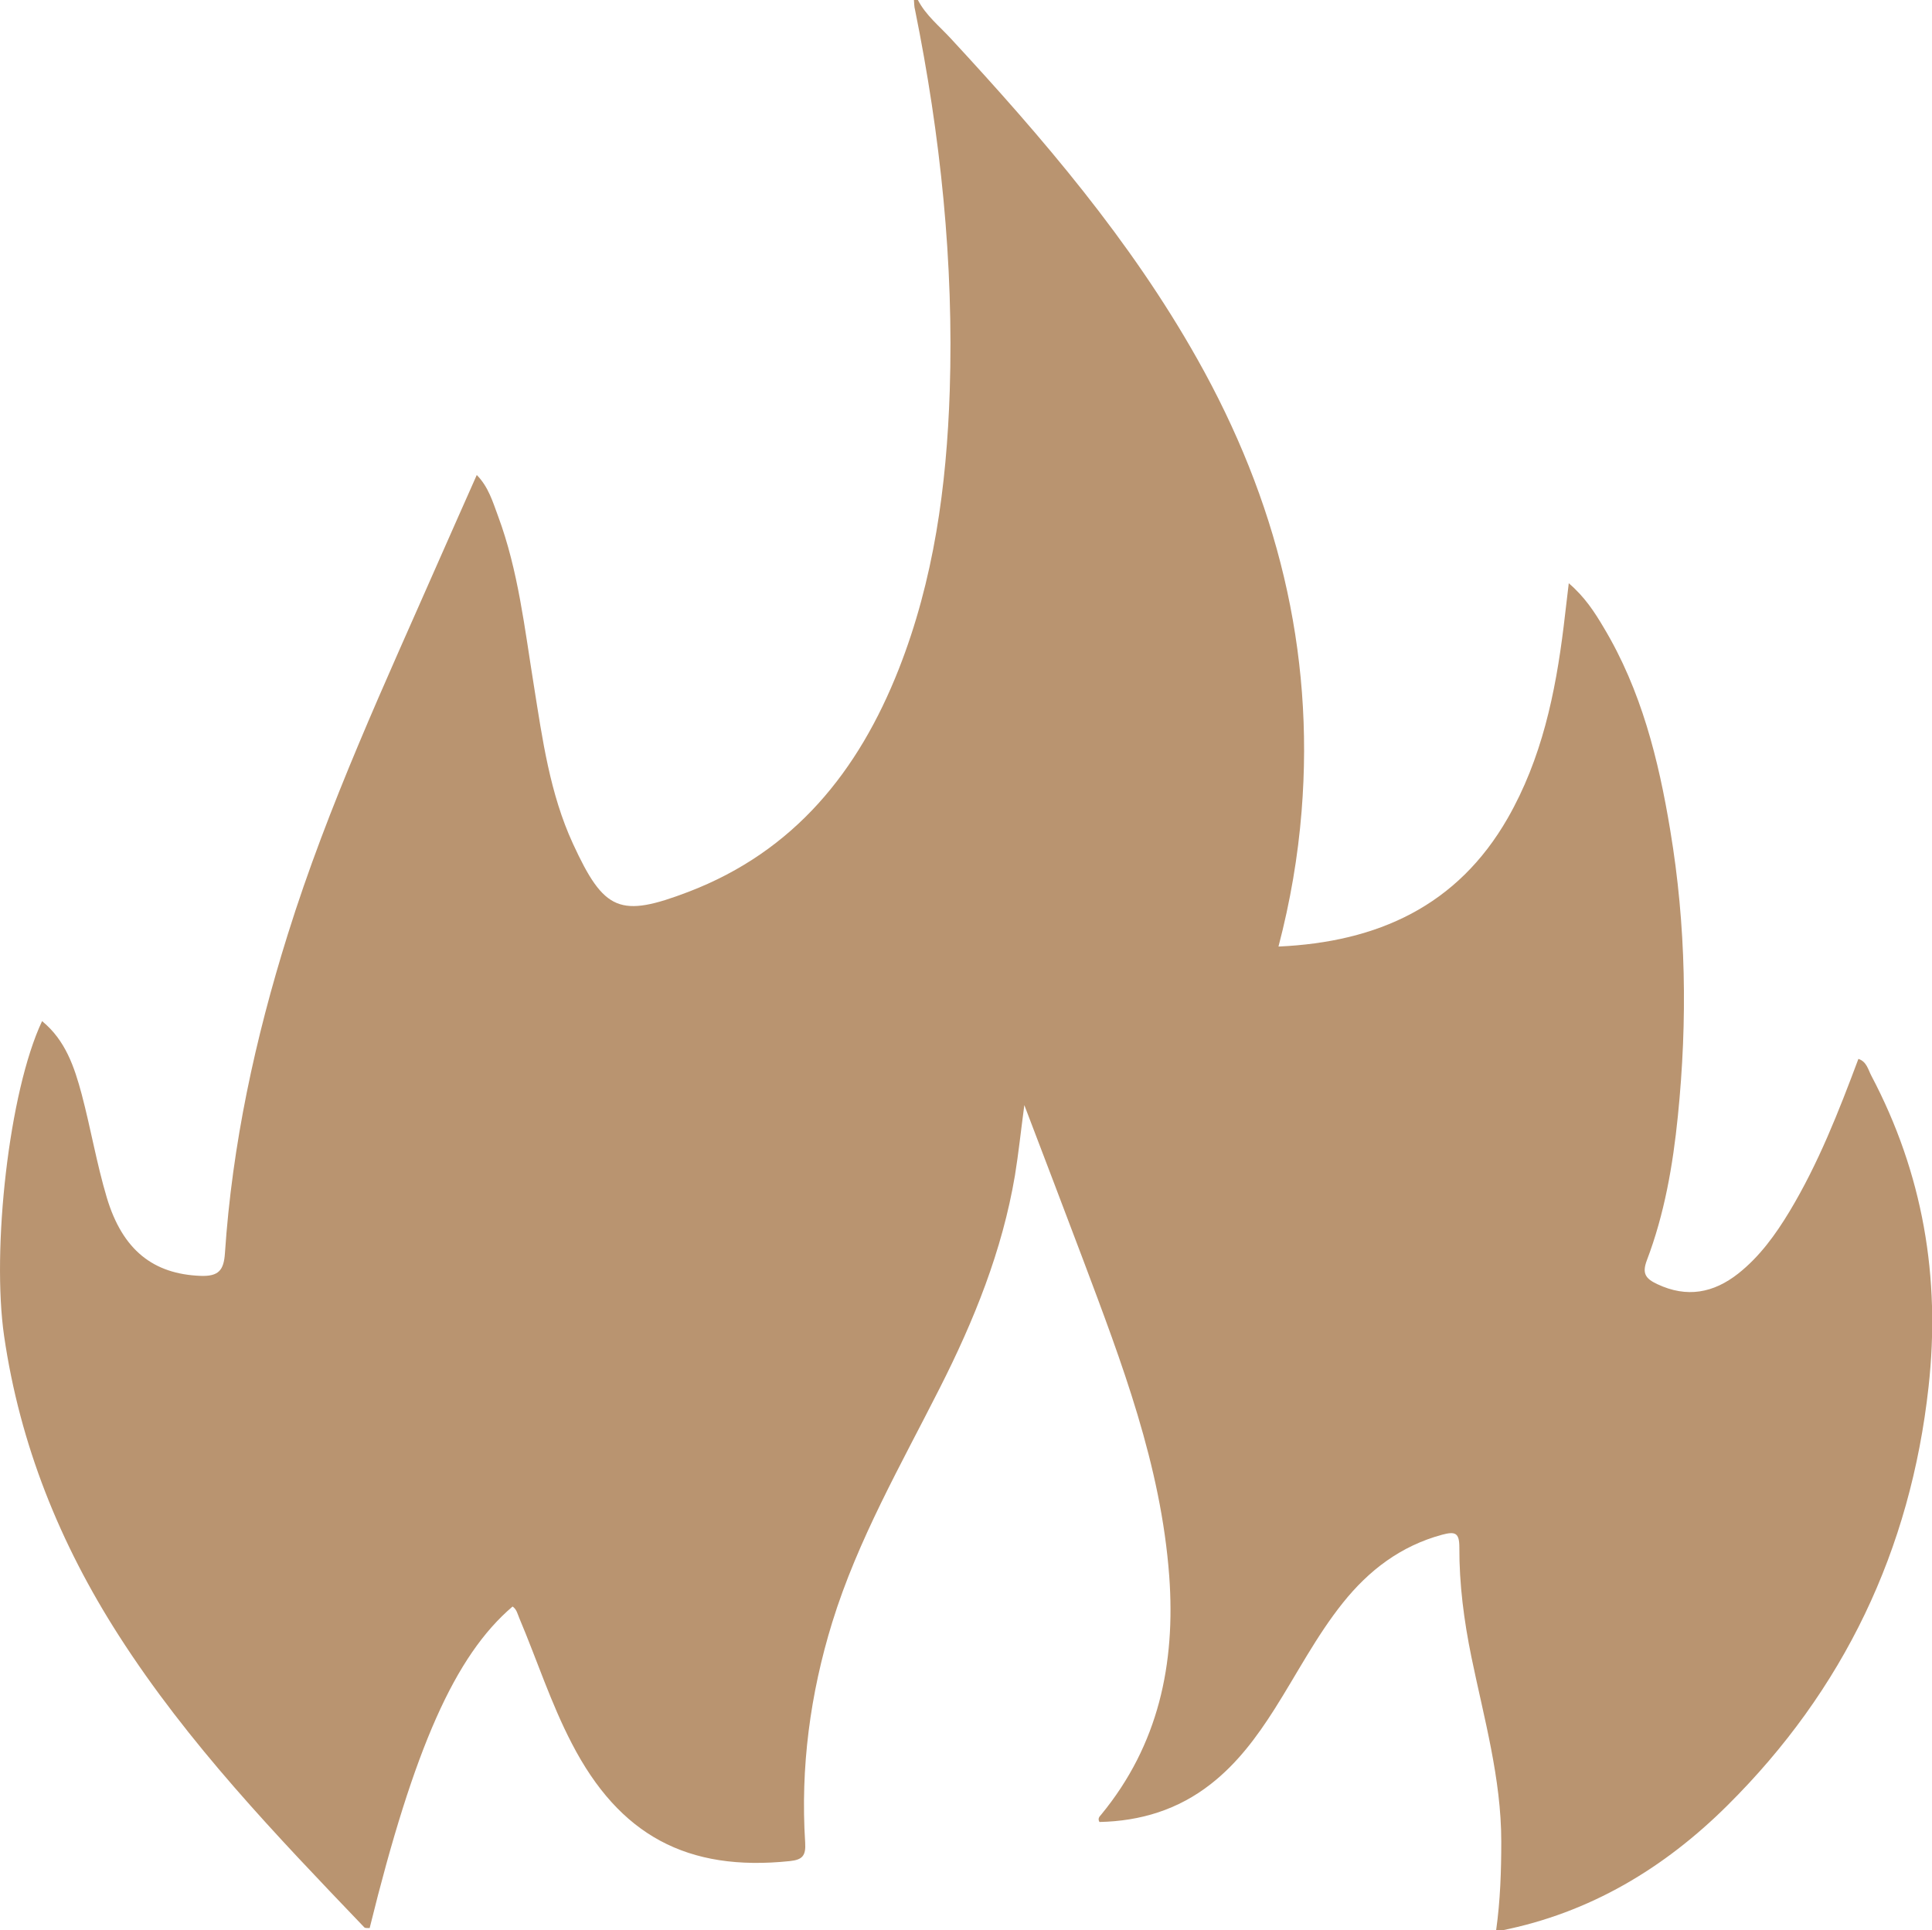
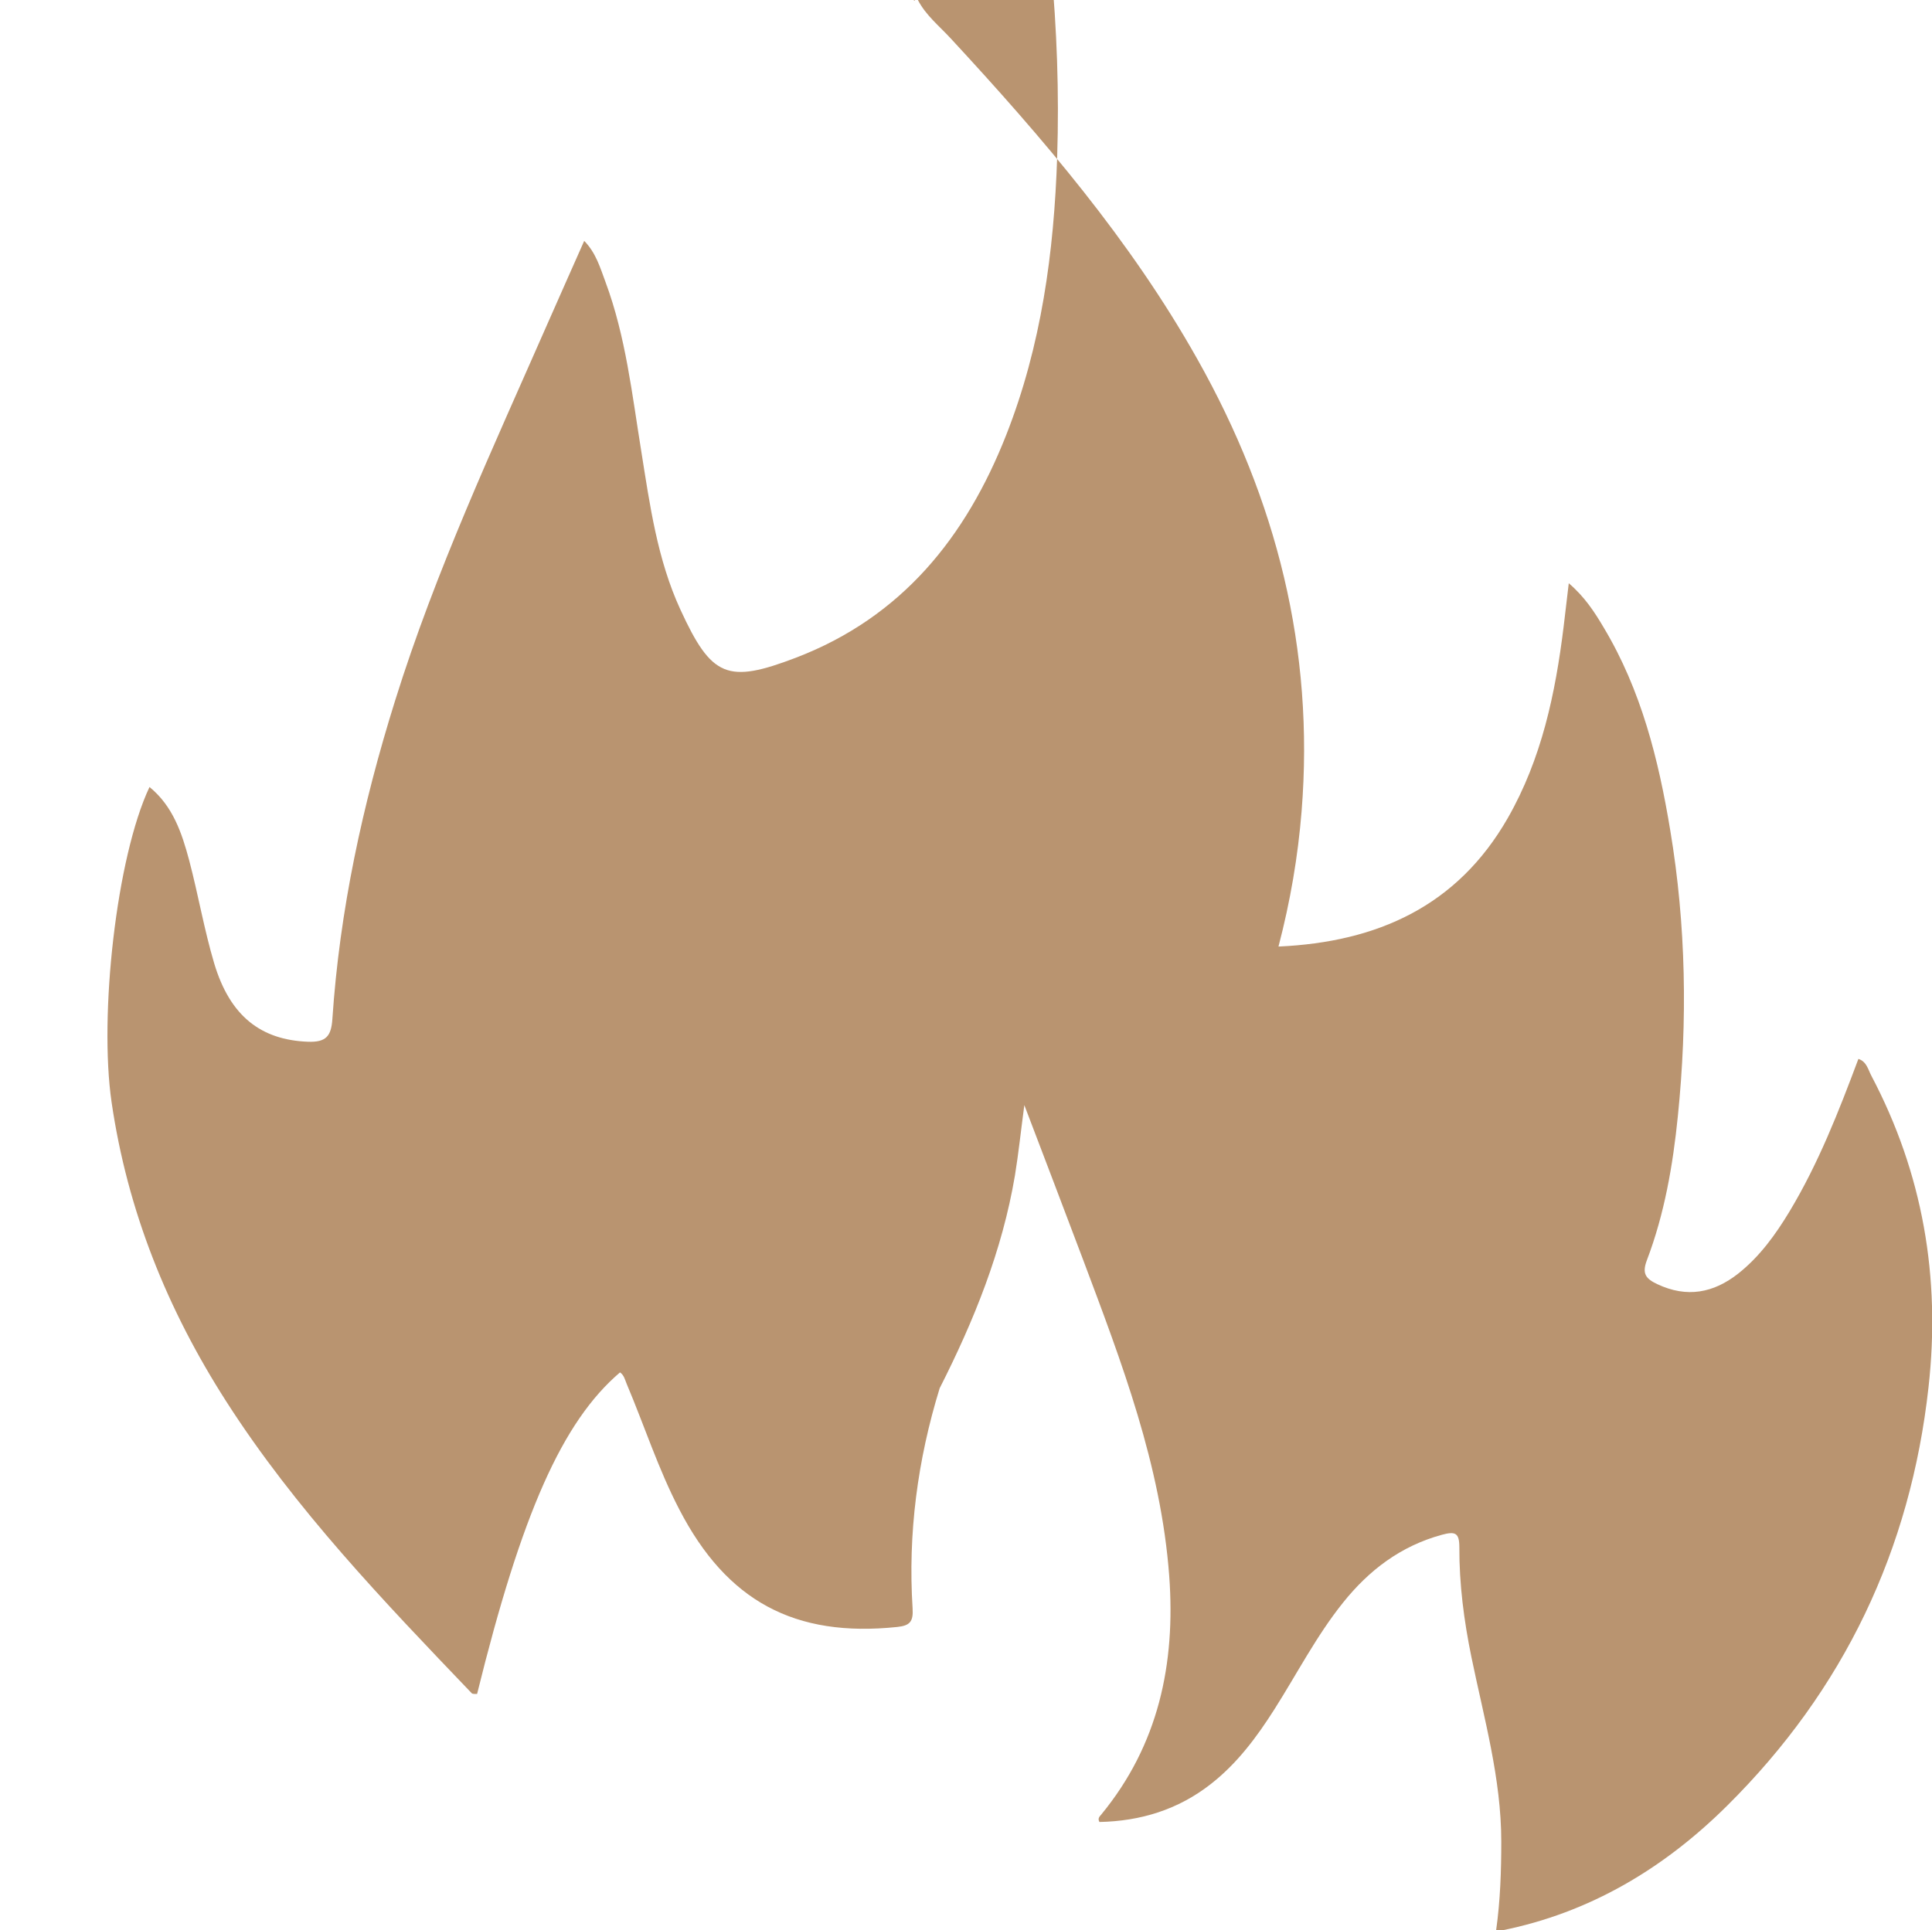
<svg xmlns="http://www.w3.org/2000/svg" version="1.1" id="Layer_1" x="0px" y="0px" viewBox="0 0 117.07 116.99" style="enable-background:new 0 0 117.07 116.99;" xml:space="preserve">
  <style type="text/css">
	.st0{fill:#B99470;}
</style>
-   <path class="st0" d="M55.62,0c0.48,0.93,1.3,1.58,1.99,2.33c5.57,6.02,10.89,12.23,14.94,19.43c4.8,8.52,7.11,17.62,6.32,27.42  c-0.22,2.73-0.68,5.44-1.4,8.19c6.01-0.27,10.84-2.46,13.89-7.78c2.06-3.6,2.89-7.56,3.39-11.62c0.1-0.82,0.19-1.64,0.31-2.62  c0.96,0.82,1.56,1.74,2.12,2.69c2.27,3.79,3.32,7.99,4.03,12.29c0.96,5.75,1.05,11.53,0.46,17.32c-0.3,2.97-0.81,5.93-1.88,8.74  c-0.3,0.8-0.07,1.11,0.63,1.44c1.8,0.85,3.41,0.54,4.91-0.64c1.3-1.03,2.26-2.36,3.11-3.77c1.75-2.91,2.98-6.06,4.17-9.24  c0.5,0.16,0.59,0.65,0.78,1.01c3.13,5.93,4.21,12.24,3.47,18.88c-1.09,9.88-5.14,18.36-12.18,25.35c-3.83,3.81-8.34,6.52-13.72,7.59  c-0.07,0.01-0.14-0.01-0.3-0.03c0.25-1.78,0.31-3.57,0.31-5.36c0-3.83-1.05-7.49-1.81-11.19c-0.45-2.2-0.74-4.41-0.73-6.65  c0-0.89-0.26-0.97-1.05-0.76c-2.5,0.68-4.43,2.15-6.01,4.13c-1.6,2-2.77,4.28-4.14,6.44c-1.08,1.7-2.26,3.29-3.86,4.54  c-1.99,1.56-4.27,2.25-6.75,2.3c-0.12-0.22,0.01-0.33,0.11-0.45c3.47-4.22,4.51-9.13,4.12-14.46c-0.5-6.73-2.88-12.94-5.22-19.17  c-1.15-3.05-2.31-6.09-3.56-9.37c-0.21,1.57-0.35,2.92-0.57,4.27c-0.77,4.56-2.48,8.79-4.56,12.89c-2.35,4.65-4.96,9.18-6.51,14.19  c-1.34,4.35-1.93,8.8-1.64,13.35c0.05,0.8-0.17,1.04-0.93,1.12c-6.21,0.65-10.33-1.56-13.21-7.13c-1.27-2.44-2.11-5.06-3.18-7.59  c-0.11-0.26-0.16-0.54-0.41-0.71c-3.49,2.98-5.96,8.54-8.66,19.49c-0.11-0.01-0.27,0.02-0.33-0.05  c-5.33-5.57-10.68-11.14-14.87-17.68c-3.57-5.57-5.99-11.56-6.95-18.15c-0.76-5.23,0.28-14.81,2.3-19.09  c1.42,1.16,1.96,2.79,2.4,4.43c0.55,2.08,0.91,4.21,1.52,6.26c0.96,3.21,2.84,4.64,5.68,4.75c1.1,0.04,1.41-0.34,1.48-1.37  c0.44-6.59,1.83-13,3.8-19.3c2.46-7.88,5.94-15.34,9.25-22.88c0.72-1.64,1.45-3.27,2.21-4.99c0.71,0.72,0.97,1.63,1.29,2.49  c1.23,3.31,1.61,6.81,2.17,10.27c0.52,3.26,0.97,6.55,2.37,9.59c1.89,4.11,2.85,4.5,7.01,2.91c6.41-2.46,10.29-7.3,12.73-13.49  c2.13-5.41,2.9-11.09,3.09-16.86c0.25-7.78-0.56-15.47-2.1-23.09C55.39,0.4,55.4,0.2,55.38,0C55.46,0,55.54,0,55.62,0z" />
+   <path class="st0" d="M55.62,0c0.48,0.93,1.3,1.58,1.99,2.33c5.57,6.02,10.89,12.23,14.94,19.43c4.8,8.52,7.11,17.62,6.32,27.42  c-0.22,2.73-0.68,5.44-1.4,8.19c6.01-0.27,10.84-2.46,13.89-7.78c2.06-3.6,2.89-7.56,3.39-11.62c0.1-0.82,0.19-1.64,0.31-2.62  c0.96,0.82,1.56,1.74,2.12,2.69c2.27,3.79,3.32,7.99,4.03,12.29c0.96,5.75,1.05,11.53,0.46,17.32c-0.3,2.97-0.81,5.93-1.88,8.74  c-0.3,0.8-0.07,1.11,0.63,1.44c1.8,0.85,3.41,0.54,4.91-0.64c1.3-1.03,2.26-2.36,3.11-3.77c1.75-2.91,2.98-6.06,4.17-9.24  c0.5,0.16,0.59,0.65,0.78,1.01c3.13,5.93,4.21,12.24,3.47,18.88c-1.09,9.88-5.14,18.36-12.18,25.35c-3.83,3.81-8.34,6.52-13.72,7.59  c-0.07,0.01-0.14-0.01-0.3-0.03c0.25-1.78,0.31-3.57,0.31-5.36c0-3.83-1.05-7.49-1.81-11.19c-0.45-2.2-0.74-4.41-0.73-6.65  c0-0.89-0.26-0.97-1.05-0.76c-2.5,0.68-4.43,2.15-6.01,4.13c-1.6,2-2.77,4.28-4.14,6.44c-1.08,1.7-2.26,3.29-3.86,4.54  c-1.99,1.56-4.27,2.25-6.75,2.3c-0.12-0.22,0.01-0.33,0.11-0.45c3.47-4.22,4.51-9.13,4.12-14.46c-0.5-6.73-2.88-12.94-5.22-19.17  c-1.15-3.05-2.31-6.09-3.56-9.37c-0.21,1.57-0.35,2.92-0.57,4.27c-0.77,4.56-2.48,8.79-4.56,12.89c-1.34,4.35-1.93,8.8-1.64,13.35c0.05,0.8-0.17,1.04-0.93,1.12c-6.21,0.65-10.33-1.56-13.21-7.13c-1.27-2.44-2.11-5.06-3.18-7.59  c-0.11-0.26-0.16-0.54-0.41-0.71c-3.49,2.98-5.96,8.54-8.66,19.49c-0.11-0.01-0.27,0.02-0.33-0.05  c-5.33-5.57-10.68-11.14-14.87-17.68c-3.57-5.57-5.99-11.56-6.95-18.15c-0.76-5.23,0.28-14.81,2.3-19.09  c1.42,1.16,1.96,2.79,2.4,4.43c0.55,2.08,0.91,4.21,1.52,6.26c0.96,3.21,2.84,4.64,5.68,4.75c1.1,0.04,1.41-0.34,1.48-1.37  c0.44-6.59,1.83-13,3.8-19.3c2.46-7.88,5.94-15.34,9.25-22.88c0.72-1.64,1.45-3.27,2.21-4.99c0.71,0.72,0.97,1.63,1.29,2.49  c1.23,3.31,1.61,6.81,2.17,10.27c0.52,3.26,0.97,6.55,2.37,9.59c1.89,4.11,2.85,4.5,7.01,2.91c6.41-2.46,10.29-7.3,12.73-13.49  c2.13-5.41,2.9-11.09,3.09-16.86c0.25-7.78-0.56-15.47-2.1-23.09C55.39,0.4,55.4,0.2,55.38,0C55.46,0,55.54,0,55.62,0z" />
</svg>